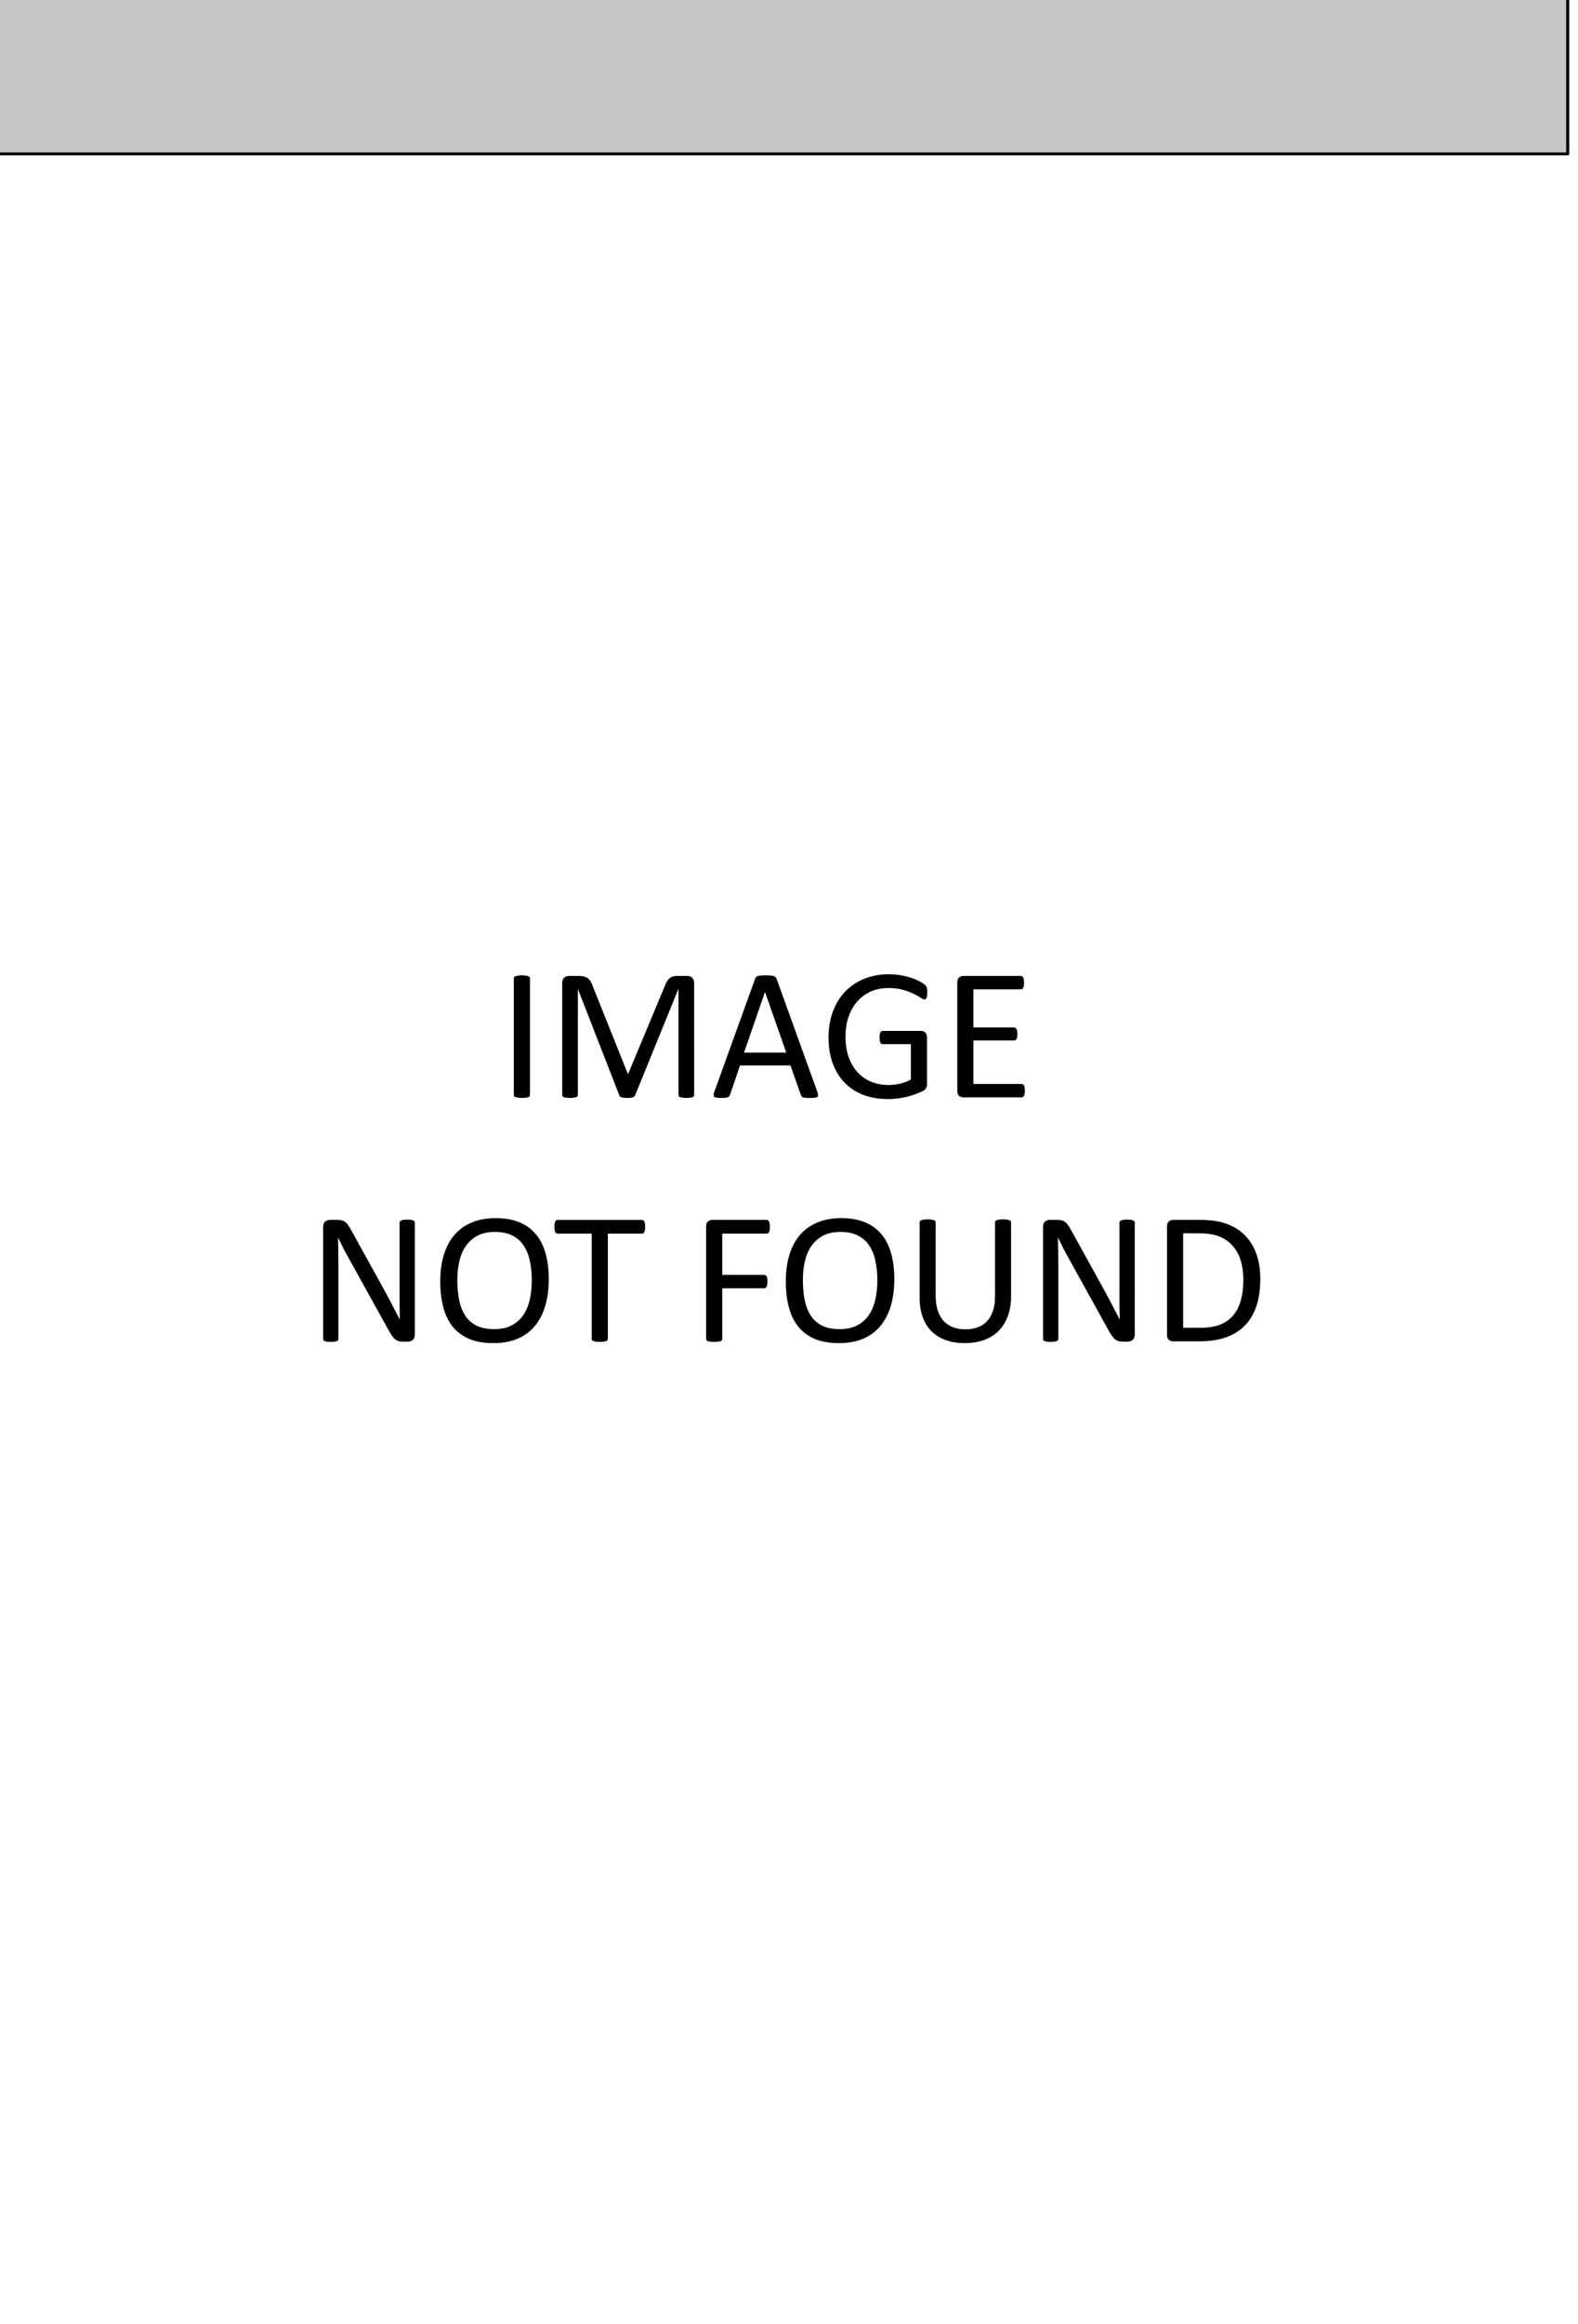
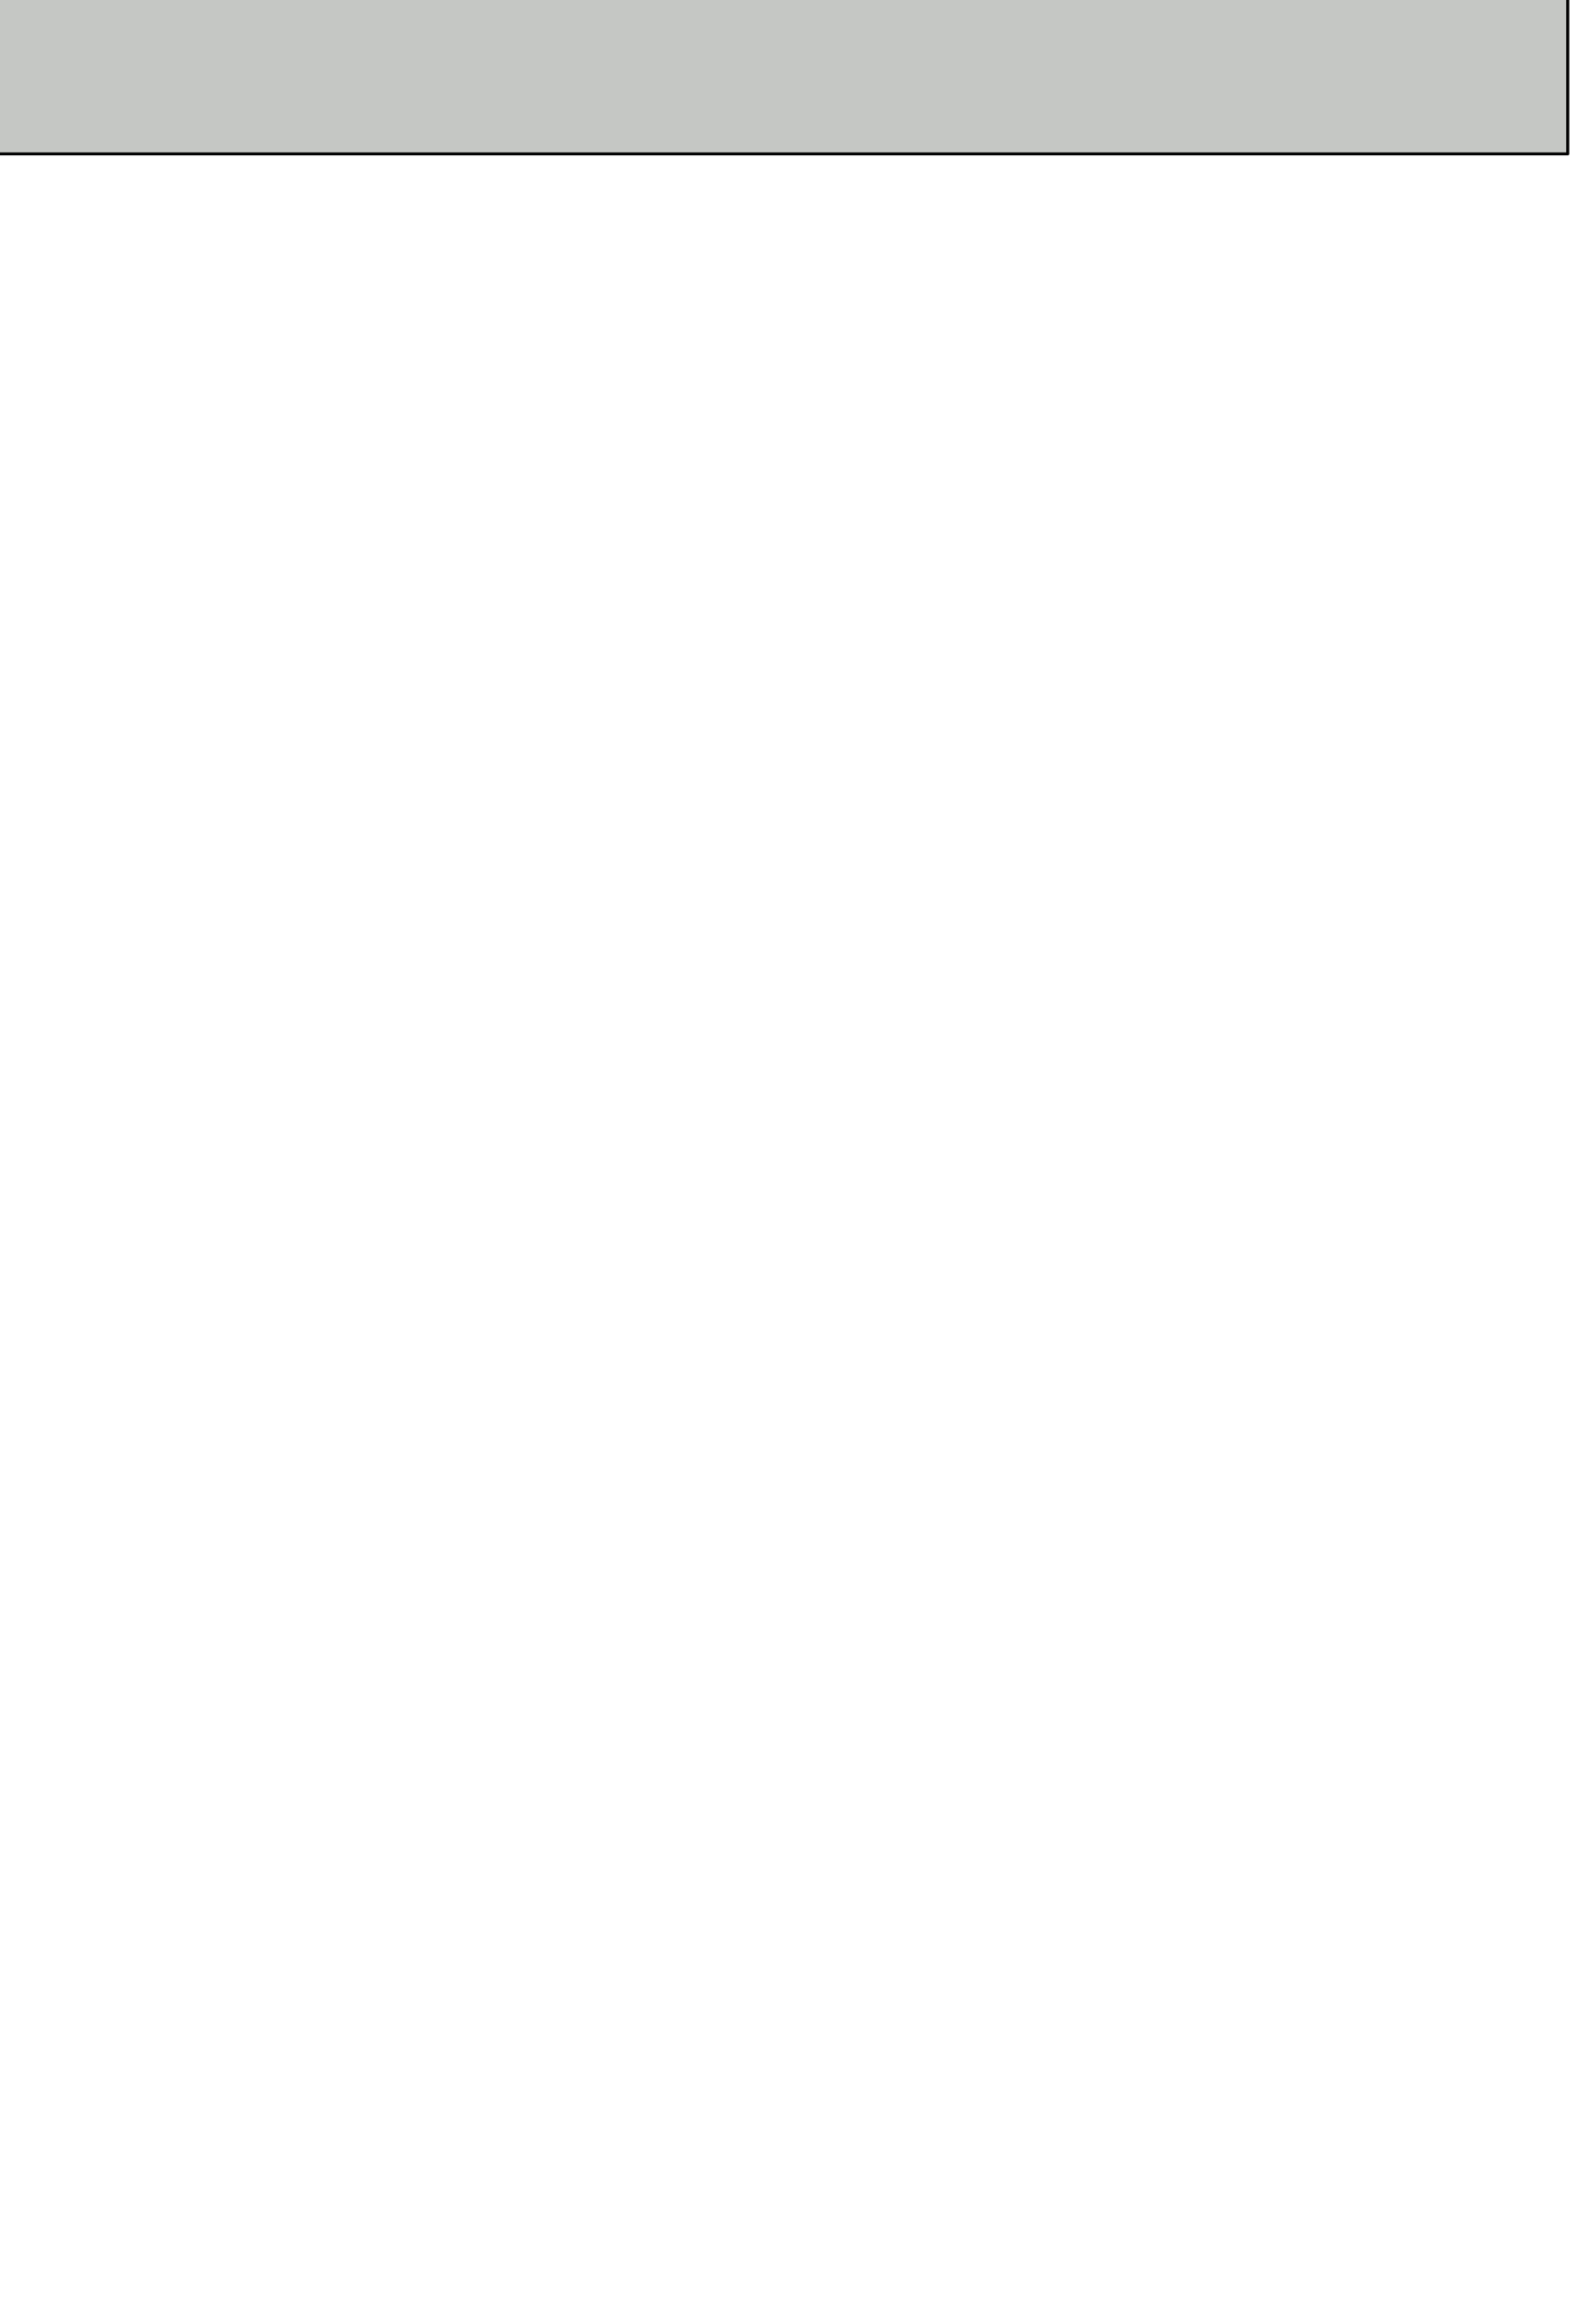
<svg xmlns="http://www.w3.org/2000/svg" xmlns:ns1="http://sodipodi.sourceforge.net/DTD/sodipodi-0.dtd" xmlns:ns2="http://www.inkscape.org/namespaces/inkscape" width="69.585mm" height="102.394mm" viewBox="0 0 69.585 102.394" version="1.1" id="svg1" ns1:docname="img-et-error.svg" ns2:version="1.3 (0e150ed6c4, 2023-07-21)">
  <ns1:namedview id="namedview1" pagecolor="#505050" bordercolor="#eeeeee" borderopacity="1" ns2:showpageshadow="0" ns2:pageopacity="0" ns2:pagecheckerboard="0" ns2:deskcolor="#505050" ns2:document-units="mm" ns2:zoom="1.4627806" ns2:cx="85.111875" ns2:cy="193.80897" ns2:window-width="1920" ns2:window-height="1017" ns2:window-x="1072" ns2:window-y="410" ns2:window-maximized="1" ns2:current-layer="svg1" />
  <defs id="defs1" />
-   <path style="display:inline;stroke-width:0.523;font-size:33.474px;line-height:42.49px;font-family:Calibri;-inkscape-font-specification:'Calibri, Normal';text-align:center;text-anchor:middle;white-space:pre;inline-size:177.649;stroke-linecap:round;stroke-linejoin:round" d="m 1849.959,-2239.389 q 0,0.131 -0.065,0.229 -0.065,0.098 -0.229,0.164 -0.163,0.049 -0.441,0.082 -0.262,0.049 -0.67,0.049 -0.392,0 -0.67,-0.049 -0.278,-0.033 -0.441,-0.082 -0.164,-0.065 -0.229,-0.164 -0.065,-0.098 -0.065,-0.229 v -20.3 q 0,-0.131 0.065,-0.229 0.082,-0.098 0.245,-0.147 0.18,-0.065 0.441,-0.098 0.278,-0.049 0.654,-0.049 0.409,0 0.67,0.049 0.278,0.033 0.441,0.098 0.164,0.049 0.229,0.147 0.065,0.098 0.065,0.229 z m 28.619,0 q 0,0.131 -0.065,0.229 -0.065,0.098 -0.229,0.164 -0.163,0.049 -0.425,0.082 -0.245,0.049 -0.654,0.049 -0.376,0 -0.654,-0.049 -0.262,-0.033 -0.425,-0.082 -0.147,-0.065 -0.212,-0.164 -0.065,-0.098 -0.065,-0.229 v -18.42 h -0.033 l -7.535,18.502 q -0.049,0.114 -0.147,0.196 -0.082,0.082 -0.262,0.147 -0.164,0.049 -0.409,0.065 -0.229,0.033 -0.556,0.033 -0.343,0 -0.588,-0.033 -0.245,-0.033 -0.409,-0.082 -0.164,-0.065 -0.262,-0.147 -0.082,-0.082 -0.114,-0.18 l -7.208,-18.502 h -0.016 v 18.42 q 0,0.131 -0.065,0.229 -0.065,0.098 -0.229,0.164 -0.164,0.049 -0.425,0.082 -0.262,0.049 -0.67,0.049 -0.392,0 -0.654,-0.049 -0.262,-0.033 -0.425,-0.082 -0.147,-0.065 -0.212,-0.164 -0.049,-0.098 -0.049,-0.229 v -19.45 q 0,-0.686 0.36,-0.981 0.36,-0.294 0.801,-0.294 h 1.7 q 0.523,0 0.915,0.098 0.392,0.098 0.686,0.31 0.294,0.212 0.49,0.539 0.196,0.327 0.343,0.768 l 6.129,15.315 h 0.082 l 6.374,-15.266 q 0.18,-0.49 0.392,-0.834 0.212,-0.343 0.458,-0.539 0.262,-0.212 0.572,-0.294 0.31,-0.098 0.719,-0.098 h 1.782 q 0.245,0 0.458,0.082 0.229,0.065 0.376,0.229 0.164,0.147 0.262,0.392 0.098,0.229 0.098,0.572 z m 21.46,-0.572 q 0.131,0.36 0.131,0.588 0.016,0.212 -0.114,0.327 -0.131,0.114 -0.441,0.147 -0.294,0.033 -0.801,0.033 -0.507,0 -0.817,-0.033 -0.294,-0.016 -0.458,-0.065 -0.147,-0.065 -0.229,-0.163 -0.065,-0.098 -0.131,-0.245 l -1.814,-5.149 h -8.793 l -1.732,5.083 q -0.049,0.147 -0.131,0.262 -0.082,0.098 -0.245,0.18 -0.147,0.065 -0.441,0.098 -0.278,0.033 -0.736,0.033 -0.474,0 -0.784,-0.049 -0.294,-0.033 -0.425,-0.147 -0.114,-0.114 -0.114,-0.327 0.016,-0.229 0.147,-0.588 l 7.093,-19.646 q 0.065,-0.18 0.164,-0.294 0.114,-0.114 0.31,-0.18 0.212,-0.065 0.523,-0.082 0.327,-0.033 0.817,-0.033 0.523,0 0.866,0.033 0.343,0.016 0.556,0.082 0.212,0.065 0.327,0.196 0.114,0.114 0.18,0.294 z m -9.104,-17.341 h -0.016 l -3.645,10.542 h 7.355 z m 28.276,0.065 q 0,0.311 -0.033,0.556 -0.033,0.229 -0.098,0.392 -0.065,0.147 -0.164,0.212 -0.098,0.065 -0.212,0.065 -0.196,0 -0.654,-0.31 -0.458,-0.31 -1.226,-0.686 -0.768,-0.376 -1.847,-0.686 -1.062,-0.311 -2.533,-0.311 -1.749,0 -3.138,0.637 -1.389,0.637 -2.354,1.765 -0.964,1.128 -1.487,2.68 -0.507,1.553 -0.507,3.367 0,2.027 0.556,3.596 0.572,1.569 1.569,2.648 0.997,1.079 2.37,1.635 1.389,0.556 3.04,0.556 0.981,0 1.978,-0.229 1.013,-0.245 1.88,-0.719 v -6.162 h -4.903 q -0.278,0 -0.425,-0.278 -0.131,-0.278 -0.131,-0.866 0,-0.31 0.033,-0.523 0.033,-0.229 0.098,-0.36 0.082,-0.147 0.18,-0.212 0.098,-0.065 0.245,-0.065 h 6.718 q 0.18,0 0.359,0.065 0.18,0.065 0.327,0.196 0.147,0.131 0.229,0.359 0.082,0.229 0.082,0.523 v 8.058 q 0,0.425 -0.147,0.736 -0.147,0.31 -0.621,0.556 -0.474,0.229 -1.226,0.507 -0.752,0.278 -1.553,0.474 -0.801,0.196 -1.618,0.294 -0.817,0.098 -1.618,0.098 -2.452,0 -4.38,-0.752 -1.929,-0.768 -3.269,-2.174 -1.324,-1.406 -2.027,-3.367 -0.703,-1.961 -0.703,-4.38 0,-2.517 0.752,-4.56 0.768,-2.043 2.141,-3.481 1.389,-1.438 3.318,-2.223 1.945,-0.801 4.299,-0.801 1.21,0 2.272,0.212 1.062,0.212 1.88,0.507 0.834,0.278 1.389,0.621 0.572,0.327 0.784,0.539 0.212,0.212 0.294,0.49 0.082,0.278 0.082,0.801 z m 16.998,17.113 q 0,0.294 -0.033,0.523 -0.033,0.212 -0.114,0.36 -0.082,0.147 -0.196,0.212 -0.098,0.065 -0.229,0.065 h -10.15 q -0.376,0 -0.719,-0.245 -0.327,-0.262 -0.327,-0.899 v -18.861 q 0,-0.637 0.327,-0.883 0.343,-0.262 0.719,-0.262 h 10.036 q 0.131,0 0.229,0.065 0.114,0.065 0.18,0.212 0.065,0.147 0.098,0.376 0.049,0.212 0.049,0.539 0,0.294 -0.049,0.523 -0.033,0.212 -0.098,0.359 -0.065,0.131 -0.18,0.196 -0.098,0.065 -0.229,0.065 h -8.27 v 6.636 h 7.093 q 0.131,0 0.229,0.082 0.114,0.065 0.18,0.196 0.082,0.131 0.114,0.359 0.033,0.229 0.033,0.539 0,0.294 -0.033,0.507 -0.033,0.212 -0.114,0.343 -0.065,0.131 -0.18,0.196 -0.098,0.049 -0.229,0.049 h -7.093 v 7.567 h 8.385 q 0.131,0 0.229,0.065 0.115,0.065 0.196,0.212 0.082,0.131 0.114,0.36 0.033,0.212 0.033,0.539 z m -106.313,42.49 q 0,0.327 -0.114,0.556 -0.098,0.229 -0.278,0.376 -0.163,0.147 -0.376,0.212 -0.212,0.065 -0.425,0.065 h -0.899 q -0.425,0 -0.752,-0.082 -0.31,-0.098 -0.605,-0.327 -0.278,-0.245 -0.572,-0.654 -0.278,-0.409 -0.621,-1.046 l -6.669,-12.03 q -0.523,-0.932 -1.062,-1.945 -0.523,-1.03 -0.981,-1.994 h -0.033 q 0.033,1.177 0.049,2.403 0.016,1.226 0.016,2.435 v 12.765 q 0,0.114 -0.065,0.229 -0.065,0.098 -0.229,0.164 -0.147,0.049 -0.409,0.082 -0.245,0.049 -0.637,0.049 -0.392,0 -0.654,-0.049 -0.245,-0.033 -0.392,-0.082 -0.147,-0.065 -0.212,-0.164 -0.065,-0.114 -0.065,-0.229 v -19.515 q 0,-0.654 0.36,-0.932 0.359,-0.278 0.784,-0.278 h 1.34 q 0.474,0 0.785,0.082 0.327,0.082 0.572,0.278 0.262,0.18 0.49,0.523 0.245,0.327 0.523,0.834 l 5.132,9.284 q 0.474,0.85 0.915,1.667 0.441,0.801 0.85,1.585 0.409,0.784 0.801,1.553 0.409,0.752 0.801,1.52 h 0.016 q -0.033,-1.291 -0.049,-2.68 0,-1.406 0,-2.697 v -11.474 q 0,-0.114 0.065,-0.212 0.065,-0.098 0.212,-0.163 0.163,-0.082 0.409,-0.114 0.262,-0.033 0.67,-0.033 0.36,0 0.621,0.033 0.262,0.033 0.409,0.114 0.147,0.065 0.212,0.163 0.065,0.098 0.065,0.212 z m 23.34,-9.66 q 0,2.566 -0.605,4.625 -0.605,2.059 -1.814,3.514 -1.193,1.438 -3.007,2.223 -1.814,0.768 -4.233,0.768 -2.386,0 -4.135,-0.703 -1.733,-0.719 -2.877,-2.076 -1.128,-1.357 -1.683,-3.367 -0.556,-2.01 -0.556,-4.625 0,-2.501 0.605,-4.544 0.605,-2.043 1.814,-3.465 1.21,-1.438 3.024,-2.207 1.814,-0.784 4.233,-0.784 2.337,0 4.07,0.703 1.732,0.703 2.877,2.059 1.16,1.34 1.716,3.334 0.572,1.978 0.572,4.544 z m -2.958,0.196 q 0,-1.798 -0.327,-3.334 -0.311,-1.553 -1.062,-2.68 -0.736,-1.144 -1.978,-1.782 -1.242,-0.637 -3.073,-0.637 -1.831,0 -3.073,0.686 -1.242,0.686 -2.027,1.831 -0.768,1.144 -1.111,2.68 -0.327,1.52 -0.327,3.204 0,1.863 0.311,3.432 0.31,1.569 1.046,2.713 0.736,1.128 1.961,1.765 1.242,0.621 3.105,0.621 1.847,0 3.106,-0.686 1.258,-0.686 2.027,-1.847 0.768,-1.177 1.095,-2.713 0.327,-1.536 0.327,-3.252 z m 19.76,-9.316 q 0,0.31 -0.033,0.539 -0.033,0.229 -0.114,0.376 -0.065,0.131 -0.18,0.196 -0.098,0.065 -0.229,0.065 h -5.949 v 18.338 q 0,0.131 -0.065,0.229 -0.065,0.098 -0.229,0.164 -0.163,0.049 -0.441,0.082 -0.262,0.049 -0.67,0.049 -0.392,0 -0.67,-0.049 -0.278,-0.033 -0.441,-0.082 -0.164,-0.065 -0.229,-0.164 -0.065,-0.098 -0.065,-0.229 v -18.338 h -5.949 q -0.131,0 -0.245,-0.065 -0.098,-0.065 -0.163,-0.196 -0.065,-0.147 -0.114,-0.376 -0.033,-0.229 -0.033,-0.539 0,-0.31 0.033,-0.539 0.049,-0.245 0.114,-0.392 0.065,-0.147 0.163,-0.212 0.114,-0.065 0.245,-0.065 h 14.71 q 0.131,0 0.229,0.065 0.115,0.065 0.18,0.212 0.082,0.147 0.114,0.392 0.033,0.229 0.033,0.539 z m 21.738,0 q 0,0.31 -0.033,0.539 -0.033,0.229 -0.114,0.376 -0.082,0.131 -0.196,0.196 -0.098,0.065 -0.212,0.065 h -7.747 v 7.192 h 7.322 q 0.114,0 0.212,0.065 0.114,0.049 0.196,0.18 0.082,0.131 0.114,0.36 0.033,0.212 0.033,0.556 0,0.311 -0.033,0.539 -0.033,0.212 -0.114,0.36 -0.082,0.131 -0.196,0.212 -0.098,0.065 -0.212,0.065 h -7.322 v 8.81 q 0,0.114 -0.065,0.229 -0.065,0.098 -0.229,0.164 -0.163,0.049 -0.425,0.082 -0.262,0.049 -0.686,0.049 -0.392,0 -0.67,-0.049 -0.278,-0.033 -0.441,-0.082 -0.163,-0.065 -0.229,-0.164 -0.065,-0.114 -0.065,-0.229 v -19.581 q 0,-0.637 0.327,-0.883 0.343,-0.262 0.719,-0.262 h 9.512 q 0.114,0 0.212,0.065 0.114,0.065 0.196,0.212 0.082,0.147 0.114,0.392 0.033,0.229 0.033,0.539 z m 21.689,9.12 q 0,2.566 -0.605,4.625 -0.605,2.059 -1.814,3.514 -1.193,1.438 -3.007,2.223 -1.814,0.768 -4.233,0.768 -2.386,0 -4.135,-0.703 -1.732,-0.719 -2.877,-2.076 -1.128,-1.357 -1.683,-3.367 -0.556,-2.01 -0.556,-4.625 0,-2.501 0.605,-4.544 0.605,-2.043 1.814,-3.465 1.21,-1.438 3.024,-2.207 1.814,-0.784 4.233,-0.784 2.337,0 4.07,0.703 1.732,0.703 2.877,2.059 1.161,1.34 1.716,3.334 0.572,1.978 0.572,4.544 z m -2.958,0.196 q 0,-1.798 -0.327,-3.334 -0.311,-1.553 -1.062,-2.68 -0.736,-1.144 -1.978,-1.782 -1.242,-0.637 -3.073,-0.637 -1.831,0 -3.073,0.686 -1.242,0.686 -2.027,1.831 -0.768,1.144 -1.111,2.68 -0.327,1.52 -0.327,3.204 0,1.863 0.31,3.432 0.31,1.569 1.046,2.713 0.736,1.128 1.961,1.765 1.242,0.621 3.105,0.621 1.847,0 3.106,-0.686 1.258,-0.686 2.027,-1.847 0.768,-1.177 1.095,-2.713 0.327,-1.536 0.327,-3.252 z m 23.307,2.811 q 0,1.929 -0.572,3.449 -0.556,1.504 -1.602,2.55 -1.046,1.046 -2.55,1.585 -1.504,0.539 -3.416,0.539 -1.749,0 -3.187,-0.507 -1.438,-0.507 -2.468,-1.487 -1.03,-0.997 -1.585,-2.484 -0.556,-1.487 -0.556,-3.432 v -13.125 q 0,-0.131 0.065,-0.229 0.065,-0.098 0.229,-0.147 0.164,-0.065 0.425,-0.098 0.262,-0.049 0.686,-0.049 0.392,0 0.67,0.049 0.278,0.033 0.425,0.098 0.164,0.049 0.229,0.147 0.065,0.098 0.065,0.229 v 12.781 q 0,1.471 0.36,2.566 0.36,1.095 1.03,1.831 0.686,0.719 1.635,1.095 0.964,0.36 2.157,0.36 1.226,0 2.174,-0.36 0.964,-0.36 1.618,-1.079 0.67,-0.719 1.013,-1.782 0.36,-1.062 0.36,-2.484 v -12.928 q 0,-0.131 0.065,-0.229 0.065,-0.098 0.229,-0.147 0.163,-0.065 0.425,-0.098 0.278,-0.049 0.686,-0.049 0.392,0 0.654,0.049 0.278,0.033 0.425,0.098 0.163,0.049 0.229,0.147 0.082,0.098 0.082,0.229 z m 21.558,6.652 q 0,0.327 -0.114,0.556 -0.098,0.229 -0.278,0.376 -0.163,0.147 -0.376,0.212 -0.212,0.065 -0.425,0.065 h -0.899 q -0.425,0 -0.752,-0.082 -0.31,-0.098 -0.605,-0.327 -0.278,-0.245 -0.572,-0.654 -0.278,-0.409 -0.621,-1.046 l -6.668,-12.03 q -0.523,-0.932 -1.062,-1.945 -0.523,-1.03 -0.981,-1.994 h -0.033 q 0.033,1.177 0.049,2.403 0.016,1.226 0.016,2.435 v 12.765 q 0,0.114 -0.065,0.229 -0.065,0.098 -0.229,0.164 -0.147,0.049 -0.409,0.082 -0.245,0.049 -0.637,0.049 -0.392,0 -0.654,-0.049 -0.245,-0.033 -0.392,-0.082 -0.147,-0.065 -0.212,-0.164 -0.065,-0.114 -0.065,-0.229 v -19.515 q 0,-0.654 0.36,-0.932 0.359,-0.278 0.784,-0.278 h 1.34 q 0.474,0 0.785,0.082 0.327,0.082 0.572,0.278 0.262,0.18 0.49,0.523 0.245,0.327 0.523,0.834 l 5.132,9.284 q 0.474,0.85 0.915,1.667 0.441,0.801 0.85,1.585 0.409,0.784 0.801,1.553 0.409,0.752 0.801,1.52 h 0.016 q -0.033,-1.291 -0.049,-2.68 0,-1.406 0,-2.697 v -11.474 q 0,-0.114 0.065,-0.212 0.065,-0.098 0.212,-0.163 0.163,-0.082 0.409,-0.114 0.262,-0.033 0.67,-0.033 0.36,0 0.621,0.033 0.262,0.033 0.409,0.114 0.147,0.065 0.212,0.163 0.065,0.098 0.065,0.212 z m 21.885,-9.725 q 0,2.746 -0.703,4.805 -0.703,2.043 -2.059,3.4 -1.34,1.34 -3.302,2.01 -1.961,0.67 -4.675,0.67 h -4.478 q -0.376,0 -0.719,-0.245 -0.327,-0.262 -0.327,-0.899 v -18.862 q 0,-0.637 0.327,-0.883 0.343,-0.262 0.719,-0.262 h 4.789 q 2.746,0 4.642,0.719 1.896,0.703 3.171,2.043 1.291,1.324 1.945,3.22 0.67,1.896 0.67,4.282 z m -2.958,0.115 q 0,-1.716 -0.425,-3.187 -0.425,-1.487 -1.34,-2.566 -0.899,-1.079 -2.288,-1.683 -1.389,-0.605 -3.579,-0.605 h -2.86 v 16.459 h 2.893 q 2.027,0 3.416,-0.507 1.389,-0.507 2.321,-1.553 0.932,-1.046 1.389,-2.615 0.474,-1.585 0.474,-3.743 z" id="text3" aria-label="IMAGE &#10;NOT FOUND" transform="matrix(0.253,0,0,0.253,-444.67,614.811)" />
  <path d="m 1974.387,2507.464 h -266.912 v 0 -28.531 0 h 266.912 v 0 28.531" stroke="#000000" stroke-width="0" stroke-opacity="1" fill="#000000" fill-rule="evenodd" fill-opacity="1" id="path26766" style="display:inline;stroke-width:0.523;fill:#c5c7c4;stroke-linecap:round;stroke-linejoin:round;stroke-dasharray:none;fill-opacity:1" ns2:label="banner" transform="matrix(0.26,0,0,-0.246,-444.209,616.599)" />
</svg>